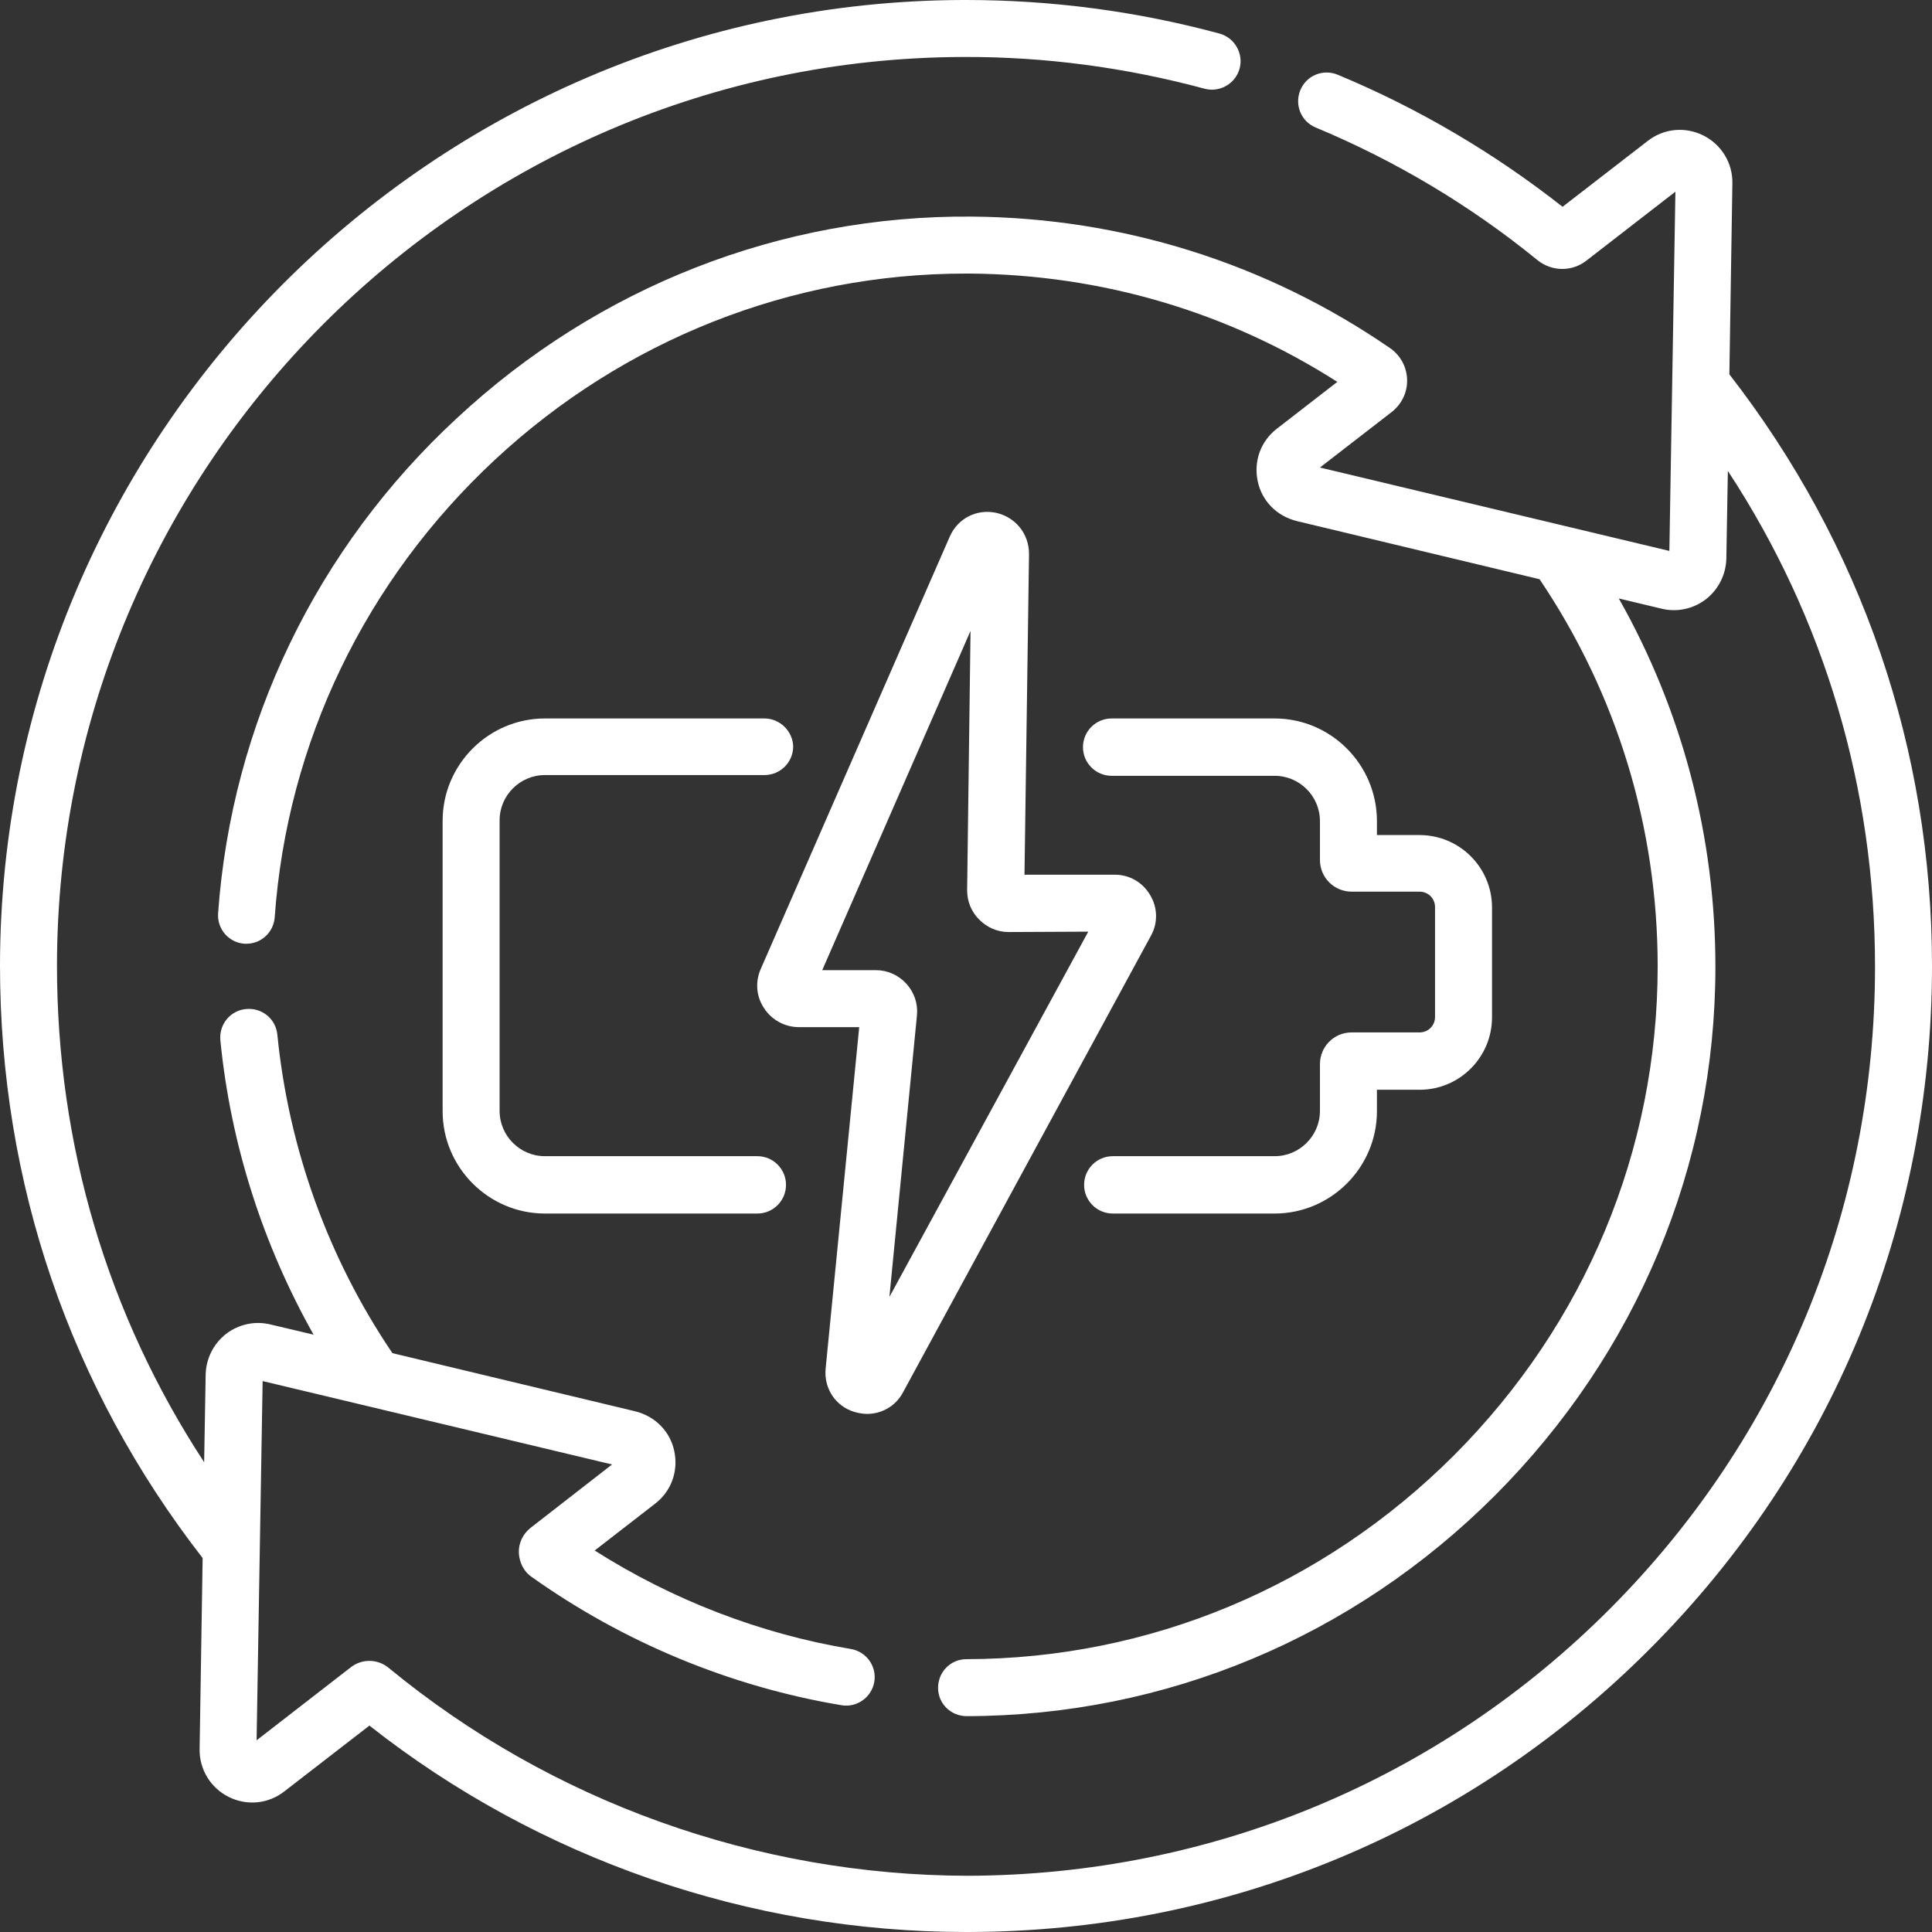
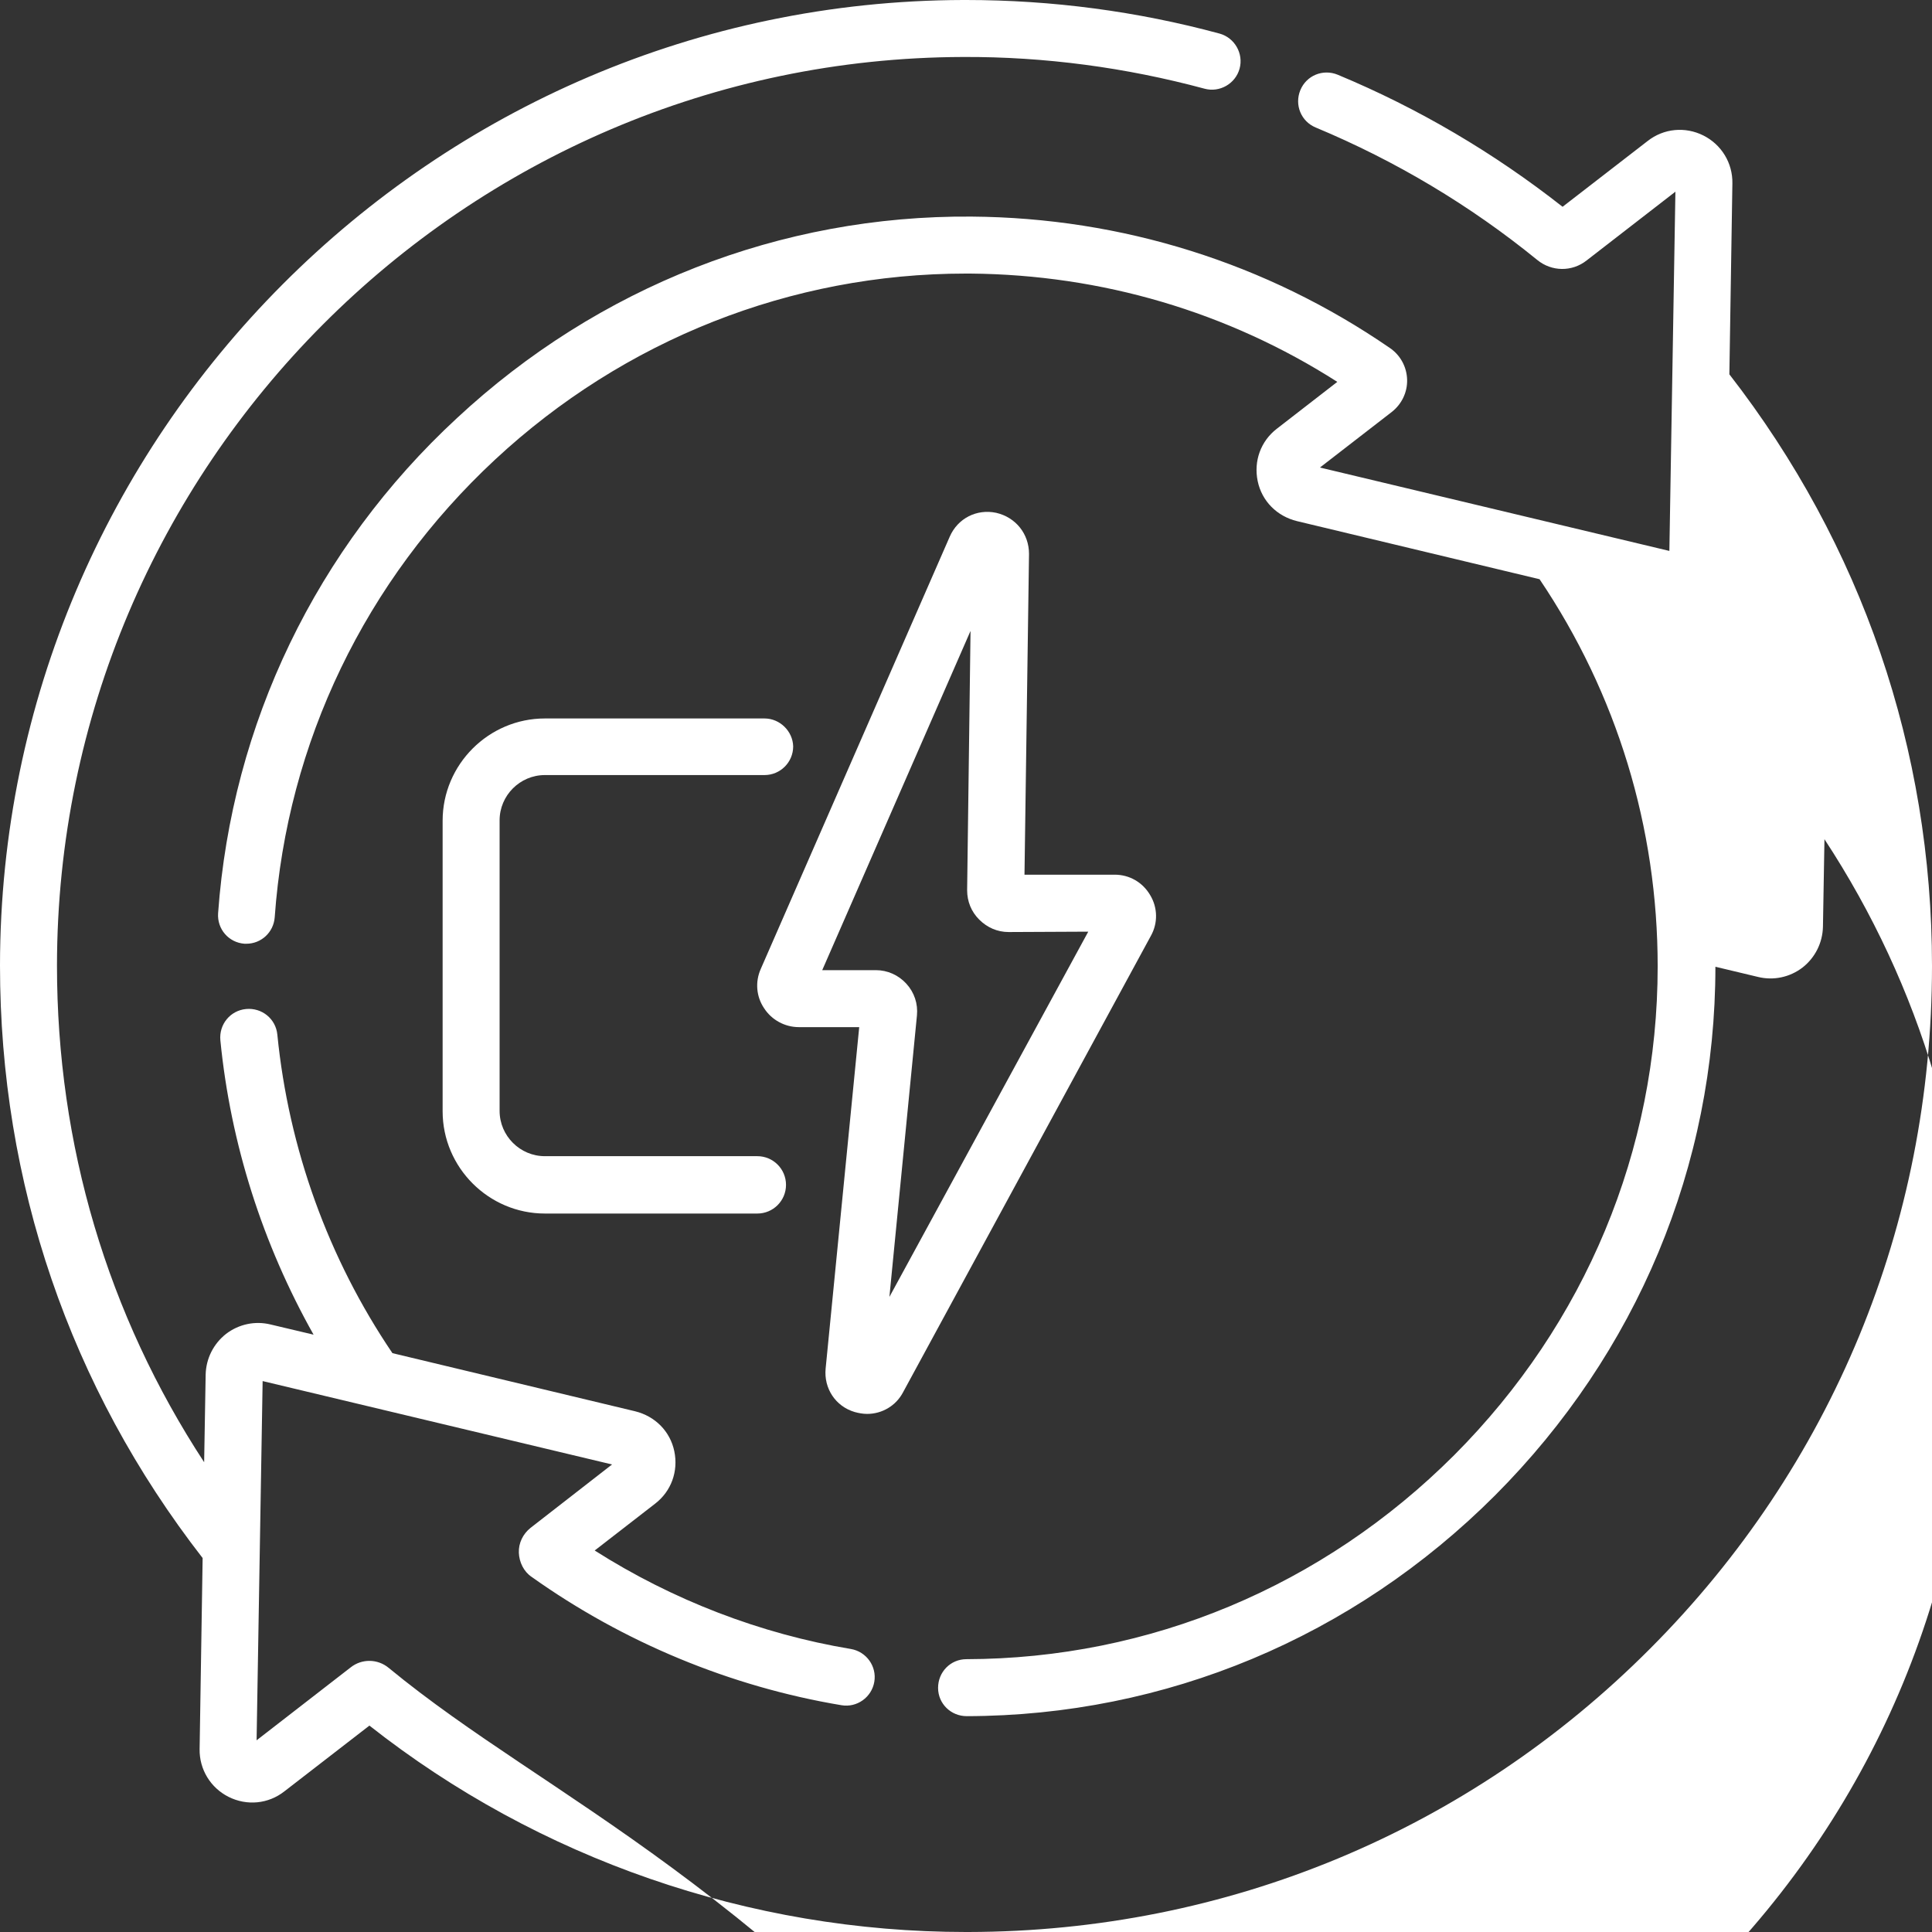
<svg xmlns="http://www.w3.org/2000/svg" version="1.1" id="Capa_1" x="0px" y="0px" viewBox="0 0 512 512" style="enable-background:new 0 0 512 512;" xml:space="preserve">
  <rect x="0" y="0" width="512" height="512" fill="#333333" stroke="none" />
  <style type="text/css">
	.st0{fill:#FFFFFF;}
</style>
  <g>
-     <path class="st0" d="M458.3,99.2l0.8-50.6c0.1-5.4-2.9-10.3-7.7-12.7c-4.8-2.4-10.5-1.9-14.8,1.5l-22.5,17.4   c-18.2-14.3-38.2-26.1-59.6-35c-3.9-1.6-8.3,0.2-9.9,4.1s0.2,8.3,4.1,9.9c21.1,8.8,40.9,20.6,58.7,35.1c3.8,3.1,9.2,3.2,13.1,0.1   L444,50.8l-1.6,95.2l-92.6-22.1l19-14.7c2.7-2.1,4.2-5.3,4.1-8.6c-0.1-3.4-1.8-6.5-4.6-8.4c-32.7-22.5-71-34.5-110.8-34.8   c-50.6-0.4-99,18.6-136.4,53.4C83.8,145.3,61.4,191.9,57.8,242c-0.3,4.2,2.8,7.8,7,8.1c0.2,0,0.4,0,0.5,0c3.9,0,7.2-3,7.5-7   c3.3-46.3,24-89.3,58.4-121.3c34.2-31.8,78.5-49.3,124.7-49.3c0.4,0,0.9,0,1.3,0c34.7,0.3,68.1,10.1,97.2,28.7l-16,12.4   c-4.3,3.3-6.2,8.6-5.1,13.9c1.1,5.3,5.1,9.3,10.4,10.6l64.3,15.4c20.5,30.4,31.3,65.8,31.3,102.6c0,48.7-19.2,94.7-53.9,129.5   c-34.8,34.8-80.7,54-129.3,54.1c-4.2,0-7.5,3.4-7.5,7.6c0,4.2,3.4,7.5,7.6,7.5h0c52.7-0.1,102.4-20.9,140-58.5   c37.6-37.7,58.4-87.4,58.4-140.1c0-34.5-8.8-67.9-25.6-97.6l11.3,2.7c4.1,1,8.4,0.1,11.8-2.5c3.3-2.6,5.3-6.5,5.4-10.8l0.4-23.2   c25.6,39,39,84.1,39,131.4c0,64.4-25,124.8-70.3,170.2s-105.7,70.5-170.1,70.7C200.6,497,146.1,477.5,103,442   c-2.9-2.4-7.1-2.5-10.1-0.1L68,461.2l1.6-95.2l92.6,22.1l-21.6,16.8c-2,1.6-3.2,4-3.1,6.6c0.1,2.5,1.3,5,3.4,6.4   c24.3,17.3,52.7,29.1,82.1,34c4.1,0.7,8-2.1,8.7-6.2c0.7-4.1-2.1-8-6.2-8.7c-24-4-47.3-13-67.9-26.1l16-12.4   c4.3-3.3,6.2-8.6,5.1-13.9c-1.1-5.3-5.1-9.3-10.4-10.6l-64.3-15.4c-17-25.1-27.5-54.2-30.5-84.4c-0.4-4.2-4.1-7.2-8.3-6.8   c-4.2,0.4-7.2,4.1-6.8,8.3c2.7,27.4,11.2,54,24.7,78l-11.4-2.7c-4.1-1-8.4-0.1-11.8,2.5c-3.3,2.6-5.3,6.5-5.4,10.8l-0.4,23.2   c-25.6-39.1-39-84.1-39-131.6C15.2,123.5,122.9,15.5,255.2,15.1c21.7-0.1,43.2,2.8,64,8.4c4,1.1,8.2-1.3,9.3-5.3   c1.1-4-1.3-8.2-5.3-9.3C301.4,3,278.8,0,256,0c-0.3,0-0.5,0-0.8,0C114.6,0.4,0.1,115.2,0,255.9c0,57.5,18.5,111.7,53.7,157   l-0.8,50.6c-0.1,5.4,2.9,10.3,7.7,12.7c4.8,2.4,10.5,1.9,14.8-1.5l22.5-17.4C142.7,492.6,198.6,512,256,512c0.2,0,0.4,0,0.6,0   c68.4-0.1,132.6-26.8,180.7-75.1C485.5,388.6,512,324.4,512,256C512,198.6,493.4,144.4,458.3,99.2L458.3,99.2z" />
+     <path class="st0" d="M458.3,99.2l0.8-50.6c0.1-5.4-2.9-10.3-7.7-12.7c-4.8-2.4-10.5-1.9-14.8,1.5l-22.5,17.4   c-18.2-14.3-38.2-26.1-59.6-35c-3.9-1.6-8.3,0.2-9.9,4.1s0.2,8.3,4.1,9.9c21.1,8.8,40.9,20.6,58.7,35.1c3.8,3.1,9.2,3.2,13.1,0.1   L444,50.8l-1.6,95.2l-92.6-22.1l19-14.7c2.7-2.1,4.2-5.3,4.1-8.6c-0.1-3.4-1.8-6.5-4.6-8.4c-32.7-22.5-71-34.5-110.8-34.8   c-50.6-0.4-99,18.6-136.4,53.4C83.8,145.3,61.4,191.9,57.8,242c-0.3,4.2,2.8,7.8,7,8.1c0.2,0,0.4,0,0.5,0c3.9,0,7.2-3,7.5-7   c3.3-46.3,24-89.3,58.4-121.3c34.2-31.8,78.5-49.3,124.7-49.3c0.4,0,0.9,0,1.3,0c34.7,0.3,68.1,10.1,97.2,28.7l-16,12.4   c-4.3,3.3-6.2,8.6-5.1,13.9c1.1,5.3,5.1,9.3,10.4,10.6l64.3,15.4c20.5,30.4,31.3,65.8,31.3,102.6c0,48.7-19.2,94.7-53.9,129.5   c-34.8,34.8-80.7,54-129.3,54.1c-4.2,0-7.5,3.4-7.5,7.6c0,4.2,3.4,7.5,7.6,7.5h0c52.7-0.1,102.4-20.9,140-58.5   c37.6-37.7,58.4-87.4,58.4-140.1l11.3,2.7c4.1,1,8.4,0.1,11.8-2.5c3.3-2.6,5.3-6.5,5.4-10.8l0.4-23.2   c25.6,39,39,84.1,39,131.4c0,64.4-25,124.8-70.3,170.2s-105.7,70.5-170.1,70.7C200.6,497,146.1,477.5,103,442   c-2.9-2.4-7.1-2.5-10.1-0.1L68,461.2l1.6-95.2l92.6,22.1l-21.6,16.8c-2,1.6-3.2,4-3.1,6.6c0.1,2.5,1.3,5,3.4,6.4   c24.3,17.3,52.7,29.1,82.1,34c4.1,0.7,8-2.1,8.7-6.2c0.7-4.1-2.1-8-6.2-8.7c-24-4-47.3-13-67.9-26.1l16-12.4   c4.3-3.3,6.2-8.6,5.1-13.9c-1.1-5.3-5.1-9.3-10.4-10.6l-64.3-15.4c-17-25.1-27.5-54.2-30.5-84.4c-0.4-4.2-4.1-7.2-8.3-6.8   c-4.2,0.4-7.2,4.1-6.8,8.3c2.7,27.4,11.2,54,24.7,78l-11.4-2.7c-4.1-1-8.4-0.1-11.8,2.5c-3.3,2.6-5.3,6.5-5.4,10.8l-0.4,23.2   c-25.6-39.1-39-84.1-39-131.6C15.2,123.5,122.9,15.5,255.2,15.1c21.7-0.1,43.2,2.8,64,8.4c4,1.1,8.2-1.3,9.3-5.3   c1.1-4-1.3-8.2-5.3-9.3C301.4,3,278.8,0,256,0c-0.3,0-0.5,0-0.8,0C114.6,0.4,0.1,115.2,0,255.9c0,57.5,18.5,111.7,53.7,157   l-0.8,50.6c-0.1,5.4,2.9,10.3,7.7,12.7c4.8,2.4,10.5,1.9,14.8-1.5l22.5-17.4C142.7,492.6,198.6,512,256,512c0.2,0,0.4,0,0.6,0   c68.4-0.1,132.6-26.8,180.7-75.1C485.5,388.6,512,324.4,512,256C512,198.6,493.4,144.4,458.3,99.2L458.3,99.2z" />
    <path class="st0" d="M202.6,190.4h-58.2c-14.9,0-27.1,12.2-27.1,27.1v77c0,14.9,12.2,27.1,27.1,27.1h56.3c4.2,0,7.6-3.4,7.6-7.6   s-3.4-7.6-7.6-7.6h-56.3c-6.6,0-12-5.4-12-12v-77c0-6.6,5.4-12,12-12h58.2c4.2,0,7.6-3.4,7.6-7.6   C210.1,193.8,206.7,190.4,202.6,190.4z" />
-     <path class="st0" d="M337.8,190.4h-43.2c-4.2,0-7.6,3.4-7.6,7.6c0,4.2,3.4,7.6,7.6,7.6h43.2c6.6,0,12,5.4,12,12v10.3   c0,4.7,3.8,8.4,8.4,8.4h18c2.3,0,4.1,1.8,4.1,4.1v29.1c0,2.3-1.8,4.1-4.1,4.1h-18c-4.7,0-8.4,3.8-8.4,8.4v12.4c0,6.6-5.4,12-12,12   h-42.9c-4.2,0-7.6,3.4-7.6,7.6s3.4,7.6,7.6,7.6h42.9c14.9,0,27.1-12.2,27.1-27.1v-5.7h11.3c10.6,0,19.2-8.6,19.2-19.2v-29.1   c0-10.6-8.6-19.2-19.2-19.2h-11.3v-3.7C364.9,202.6,352.7,190.4,337.8,190.4z" />
    <path class="st0" d="M264,135.9c-5.2-1.1-10.2,1.5-12.3,6.3l-50.1,114.6c-1.5,3.4-1.2,7.3,0.9,10.4c2,3.1,5.5,5,9.2,5h16l-8.9,90.5   c-0.5,5.2,2.6,10,7.7,11.5c1.1,0.3,2.2,0.5,3.3,0.5c3.9,0,7.6-2.1,9.5-5.7L305,248c1.9-3.4,1.8-7.5-0.2-10.8   c-2-3.4-5.5-5.4-9.4-5.4h-23.9l1.2-85C272.7,141.5,269.2,137.1,264,135.9L264,135.9z M288.4,246.9l-52.7,96.8l7.3-74.6   c0.3-3.1-0.7-6.1-2.8-8.4c-2.1-2.3-5-3.6-8.1-3.6h-14.2l39.3-89.9l-0.9,68.7c0,3,1.1,5.7,3.2,7.8c2.1,2.1,4.8,3.3,7.8,3.3   L288.4,246.9L288.4,246.9z" />
  </g>
</svg>